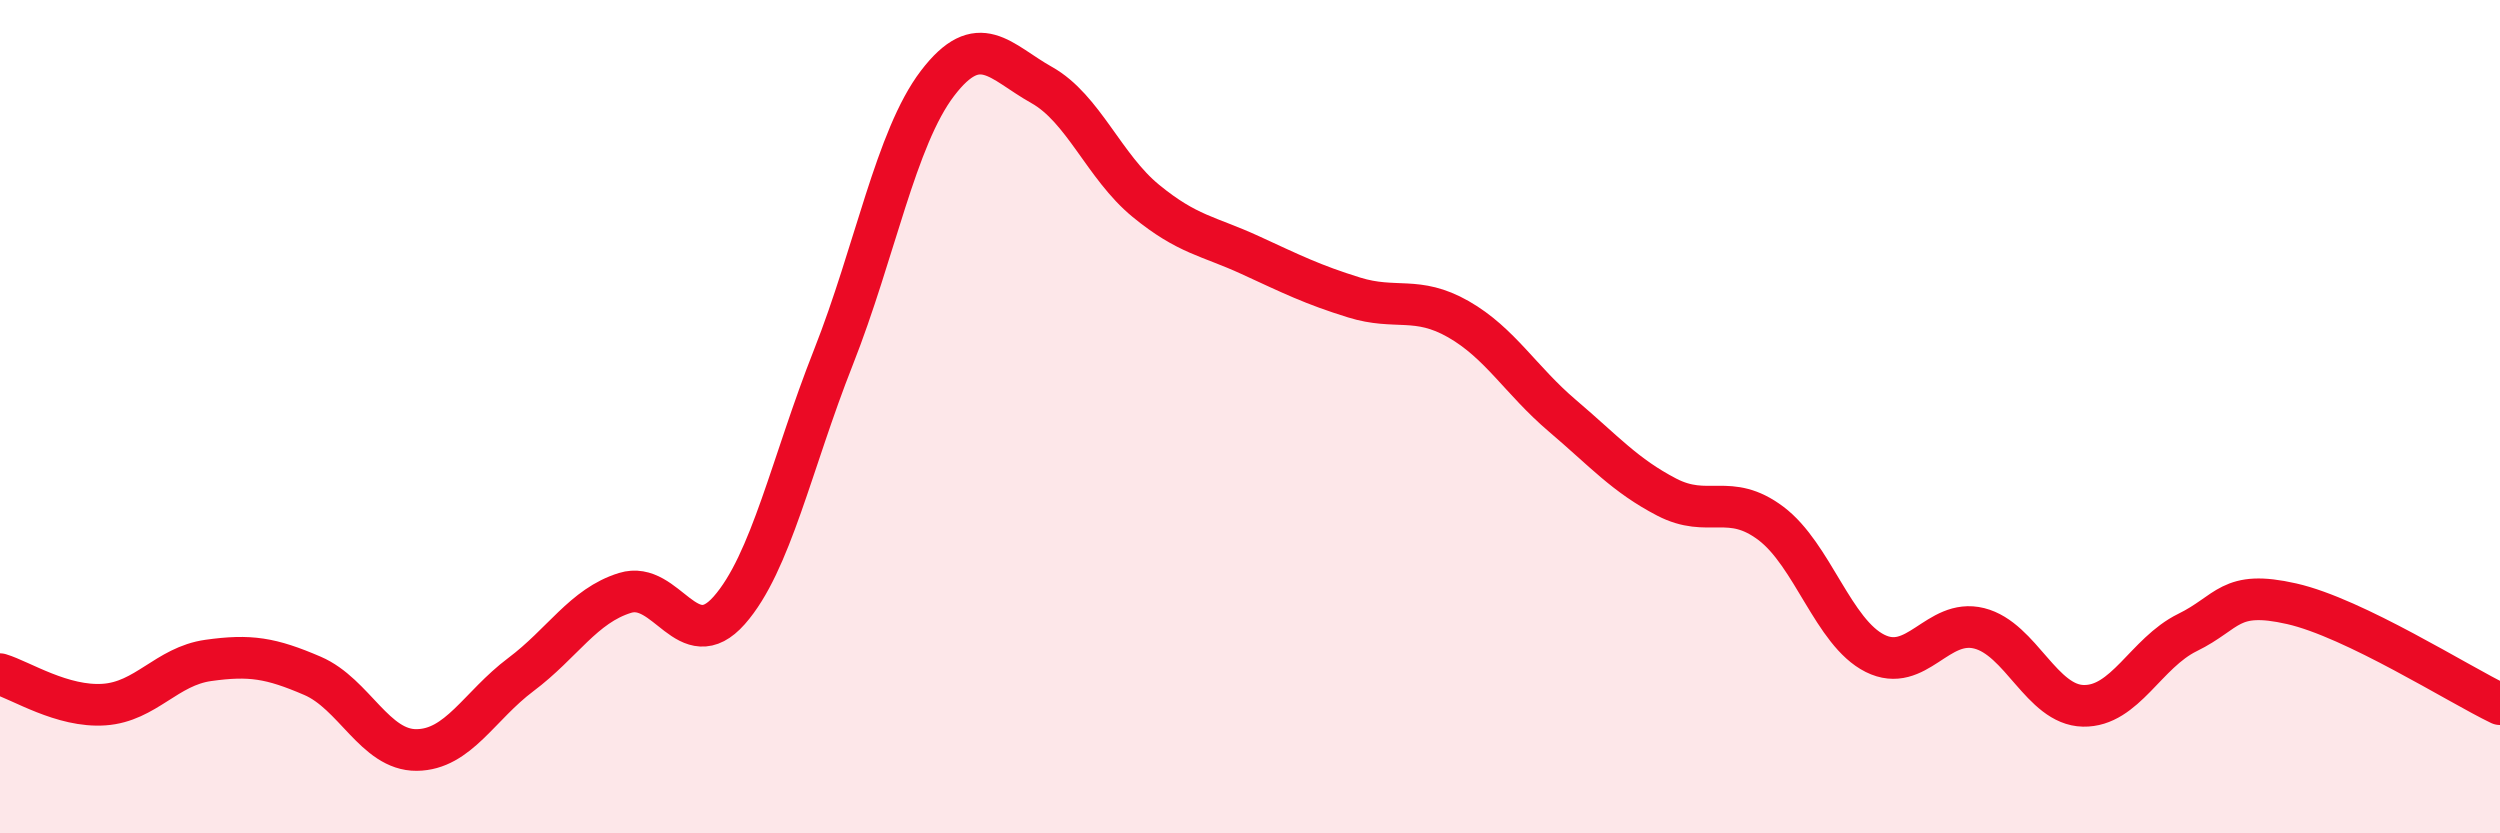
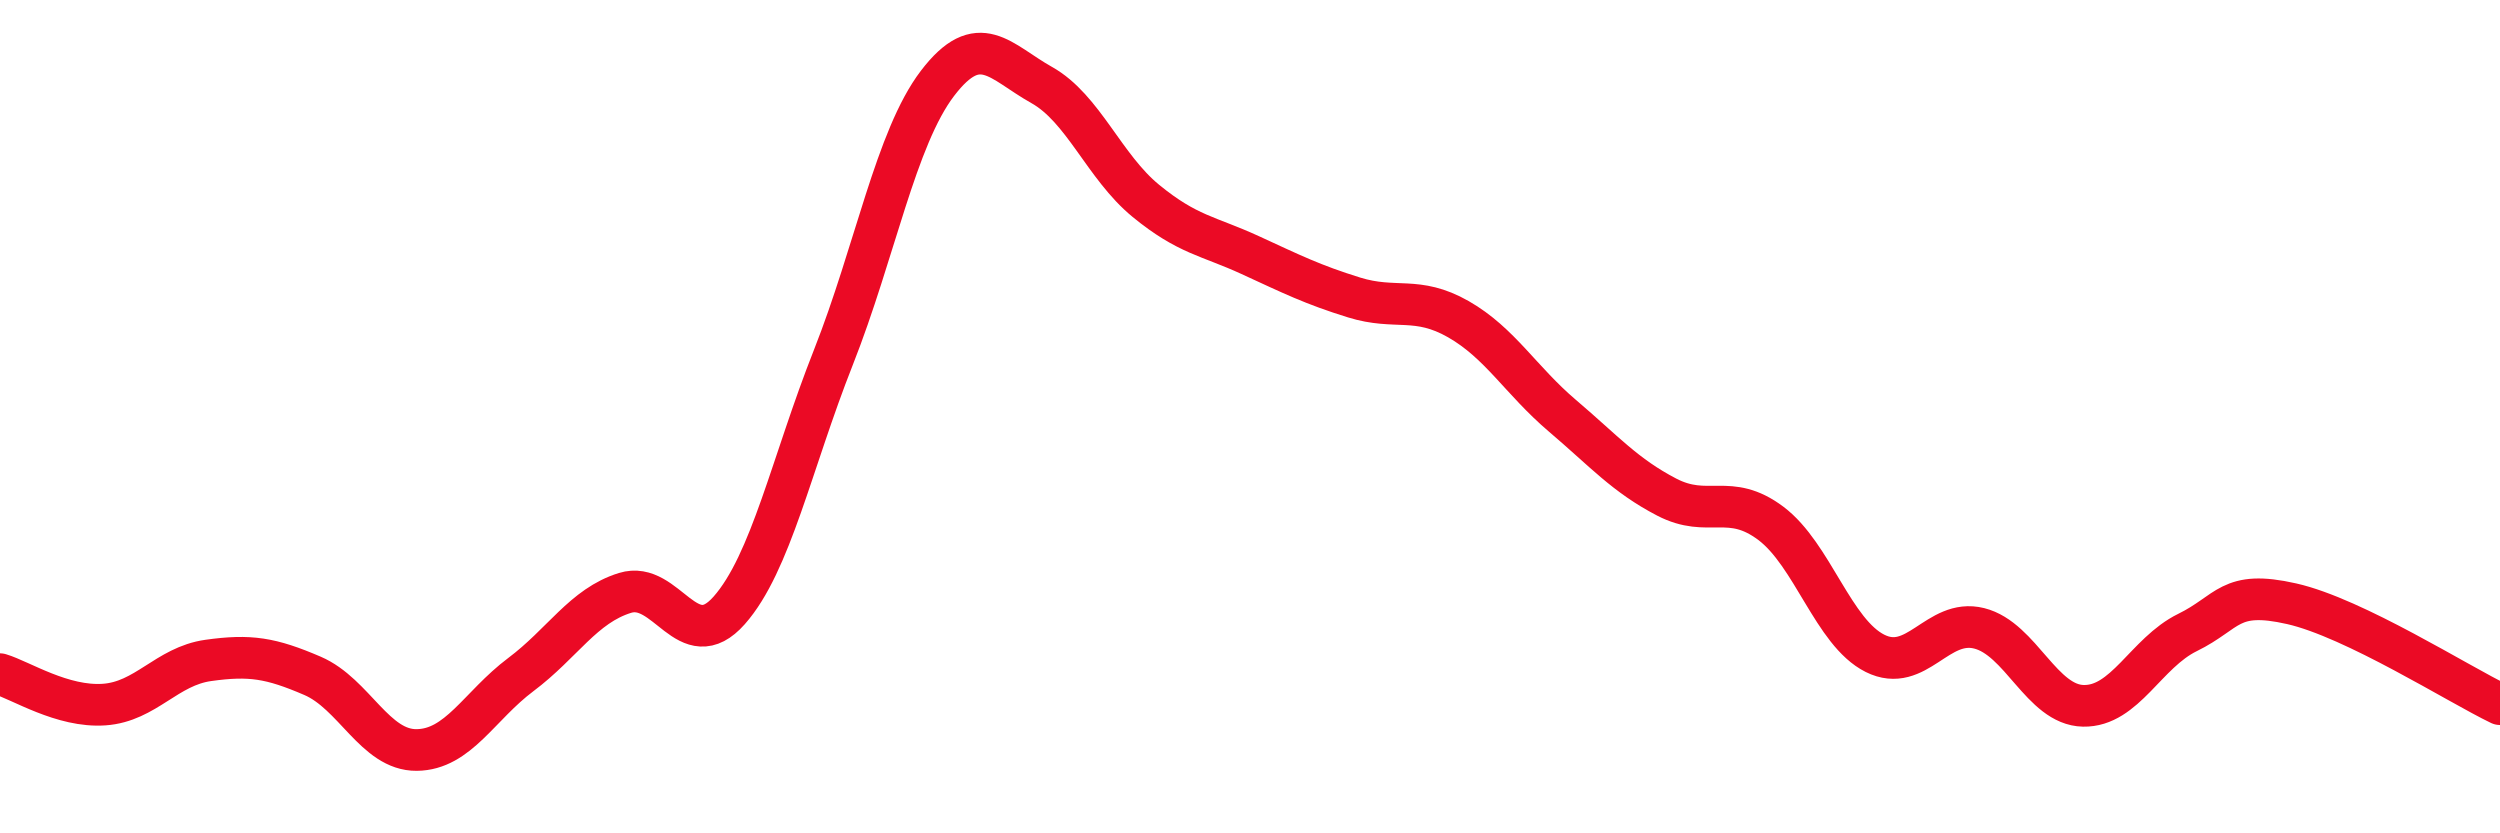
<svg xmlns="http://www.w3.org/2000/svg" width="60" height="20" viewBox="0 0 60 20">
-   <path d="M 0,16.18 C 0.5,16.33 1.5,16.98 2.5,16.91 C 3.5,16.84 4,15.99 5,15.85 C 6,15.71 6.5,15.79 7.5,16.22 C 8.5,16.65 9,18.01 10,18 C 11,17.99 11.5,16.94 12.5,16.19 C 13.5,15.44 14,14.54 15,14.23 C 16,13.92 16.5,15.78 17.5,14.65 C 18.5,13.52 19,11.11 20,8.58 C 21,6.05 21.5,3.31 22.5,2 C 23.5,0.69 24,1.48 25,2.04 C 26,2.6 26.5,4 27.5,4.82 C 28.5,5.64 29,5.66 30,6.12 C 31,6.58 31.5,6.83 32.5,7.14 C 33.5,7.45 34,7.09 35,7.66 C 36,8.23 36.5,9.13 37.5,9.98 C 38.5,10.83 39,11.41 40,11.93 C 41,12.45 41.5,11.81 42.5,12.56 C 43.5,13.31 44,15.18 45,15.68 C 46,16.18 46.5,14.83 47.5,15.08 C 48.5,15.33 49,16.92 50,16.94 C 51,16.96 51.5,15.67 52.5,15.18 C 53.5,14.69 53.5,14.15 55,14.49 C 56.5,14.83 59,16.42 60,16.9L60 20L0 20Z" fill="#EB0A25" opacity="0.1" stroke-linecap="round" stroke-linejoin="round" />
  <path d="M 0,16.18 C 0.5,16.33 1.5,16.98 2.5,16.91 C 3.5,16.84 4,15.99 5,15.85 C 6,15.71 6.5,15.79 7.5,16.22 C 8.5,16.65 9,18.01 10,18 C 11,17.99 11.5,16.94 12.5,16.19 C 13.5,15.44 14,14.54 15,14.23 C 16,13.92 16.5,15.78 17.5,14.65 C 18.5,13.52 19,11.11 20,8.58 C 21,6.05 21.5,3.31 22.5,2 C 23.5,0.69 24,1.48 25,2.04 C 26,2.6 26.5,4 27.5,4.82 C 28.5,5.64 29,5.66 30,6.12 C 31,6.58 31.5,6.83 32.5,7.14 C 33.5,7.45 34,7.09 35,7.66 C 36,8.23 36.5,9.13 37.5,9.98 C 38.5,10.83 39,11.41 40,11.93 C 41,12.45 41.5,11.81 42.5,12.56 C 43.5,13.31 44,15.18 45,15.68 C 46,16.18 46.5,14.83 47.5,15.08 C 48.5,15.33 49,16.92 50,16.94 C 51,16.96 51.5,15.67 52.5,15.18 C 53.5,14.69 53.5,14.15 55,14.49 C 56.5,14.83 59,16.42 60,16.9" stroke="#EB0A25" stroke-width="1" fill="none" stroke-linecap="round" stroke-linejoin="round" />
</svg>